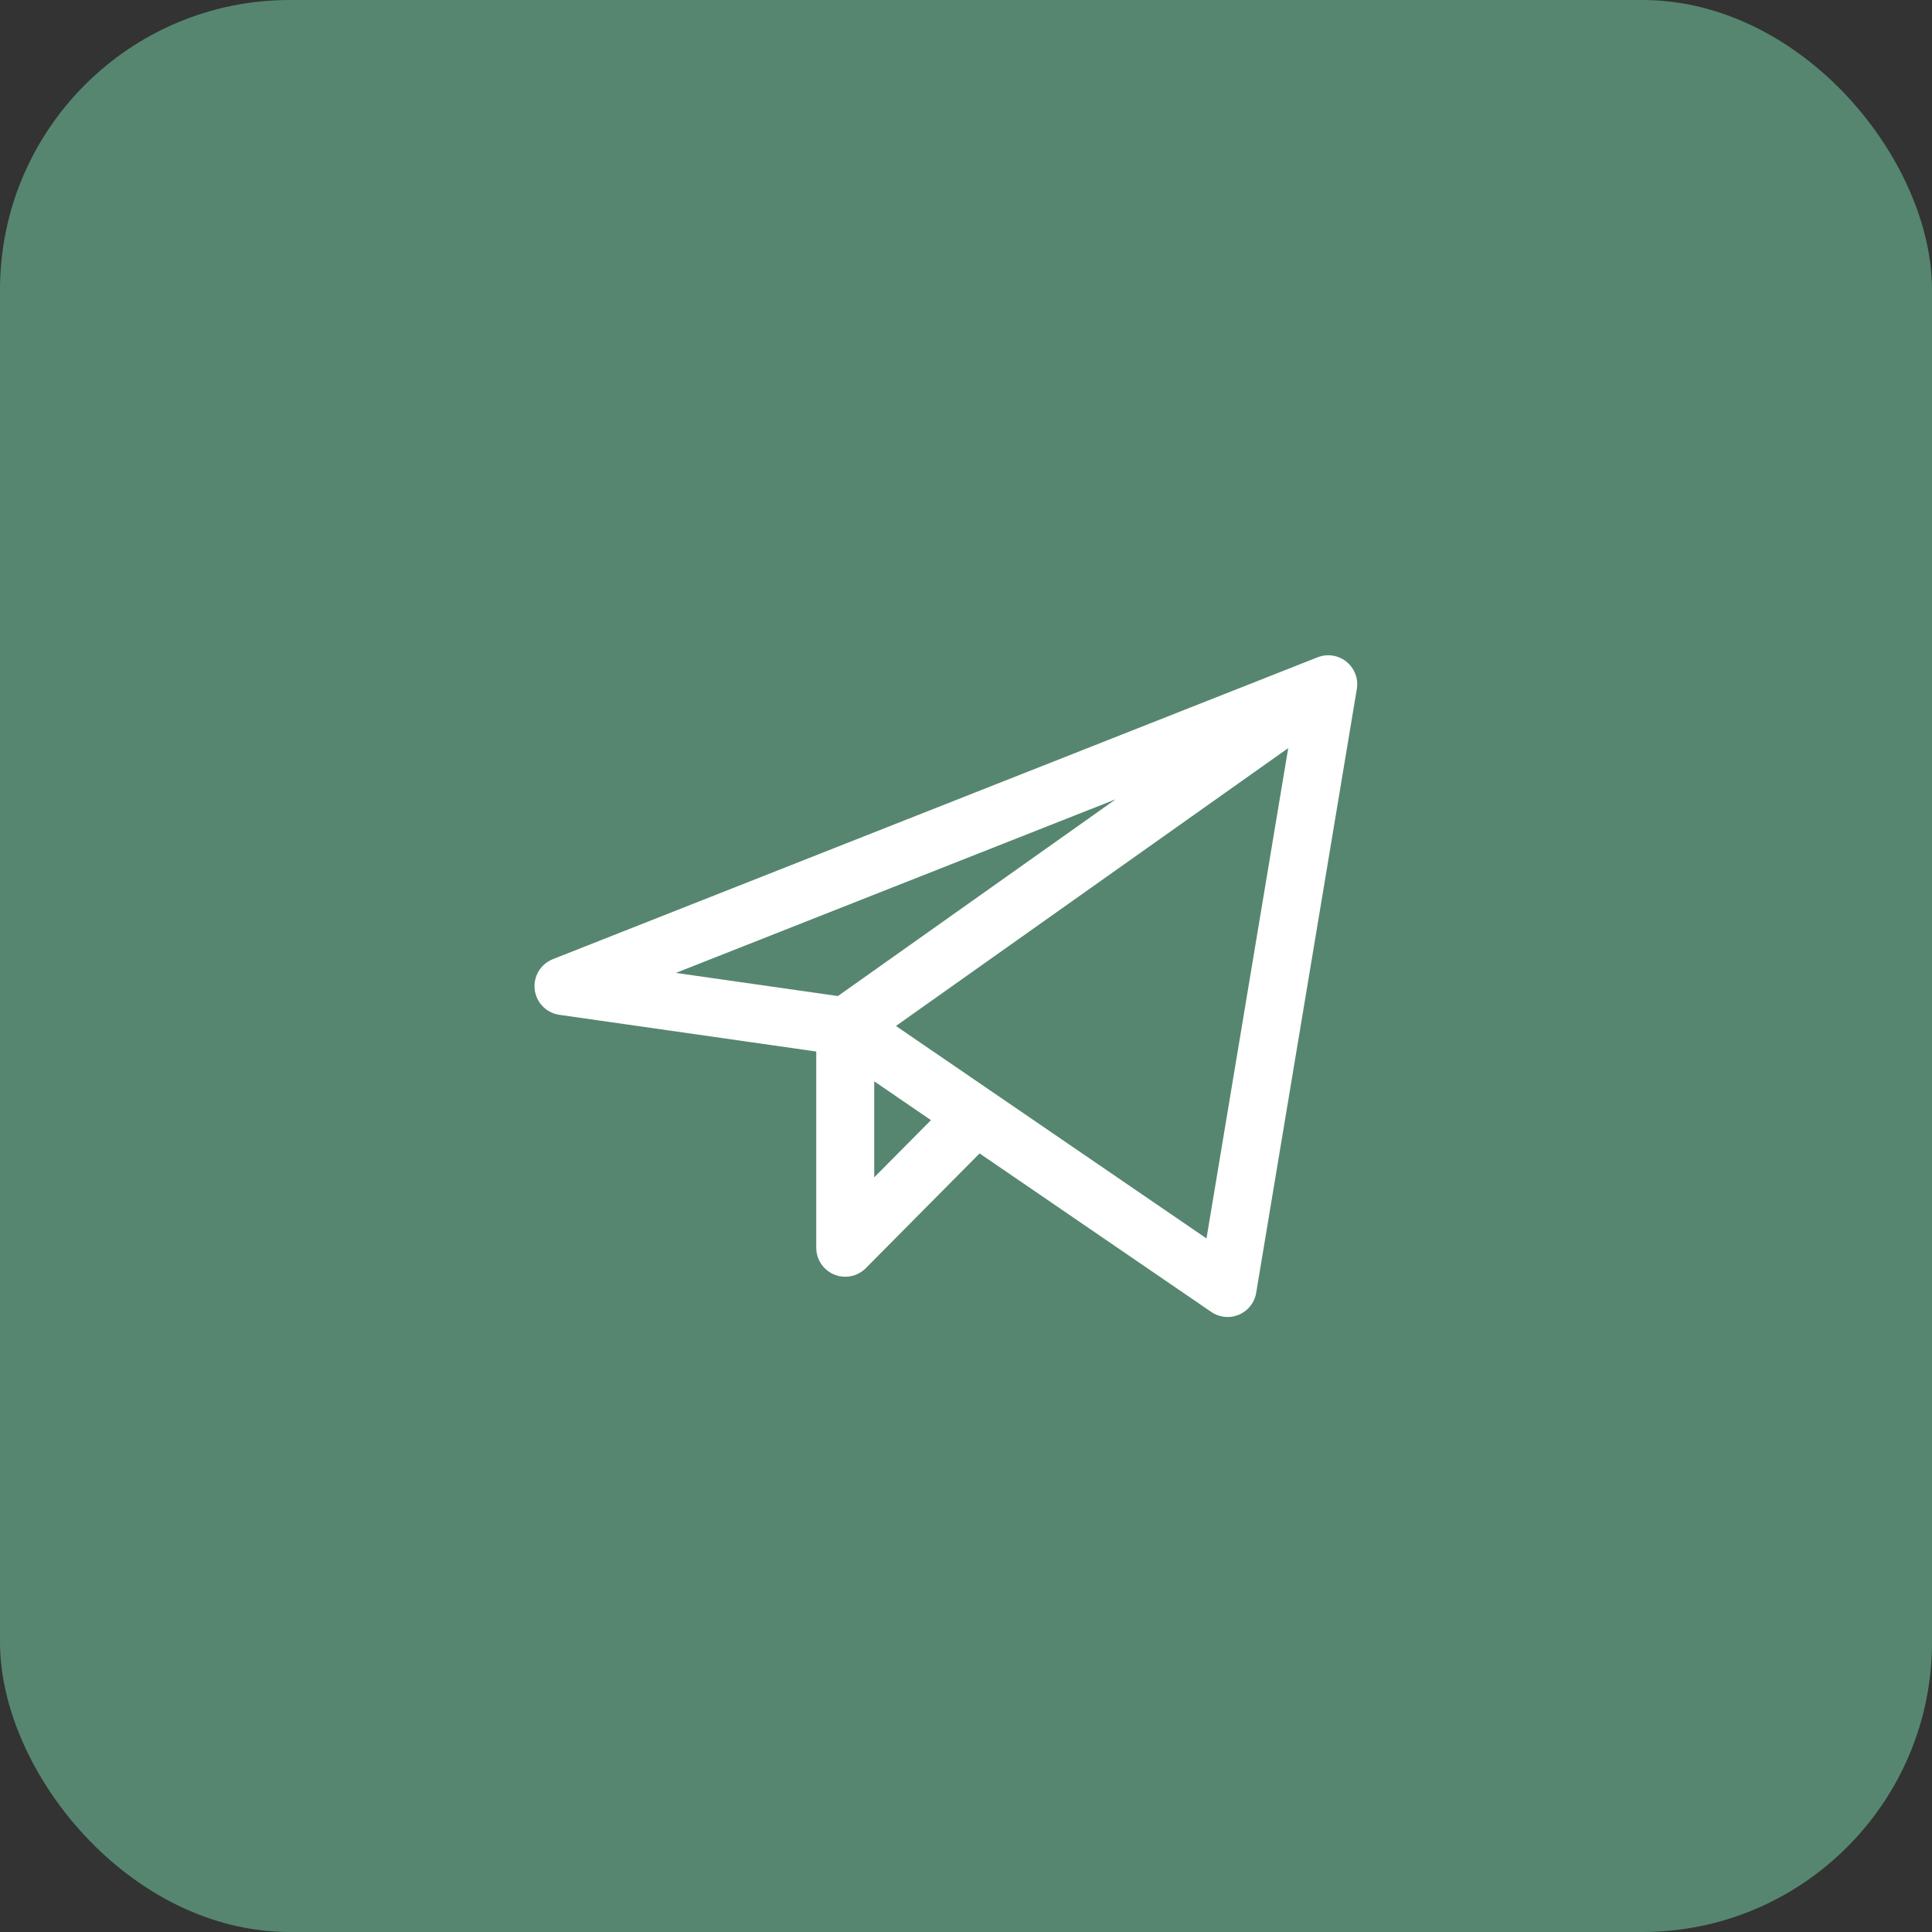
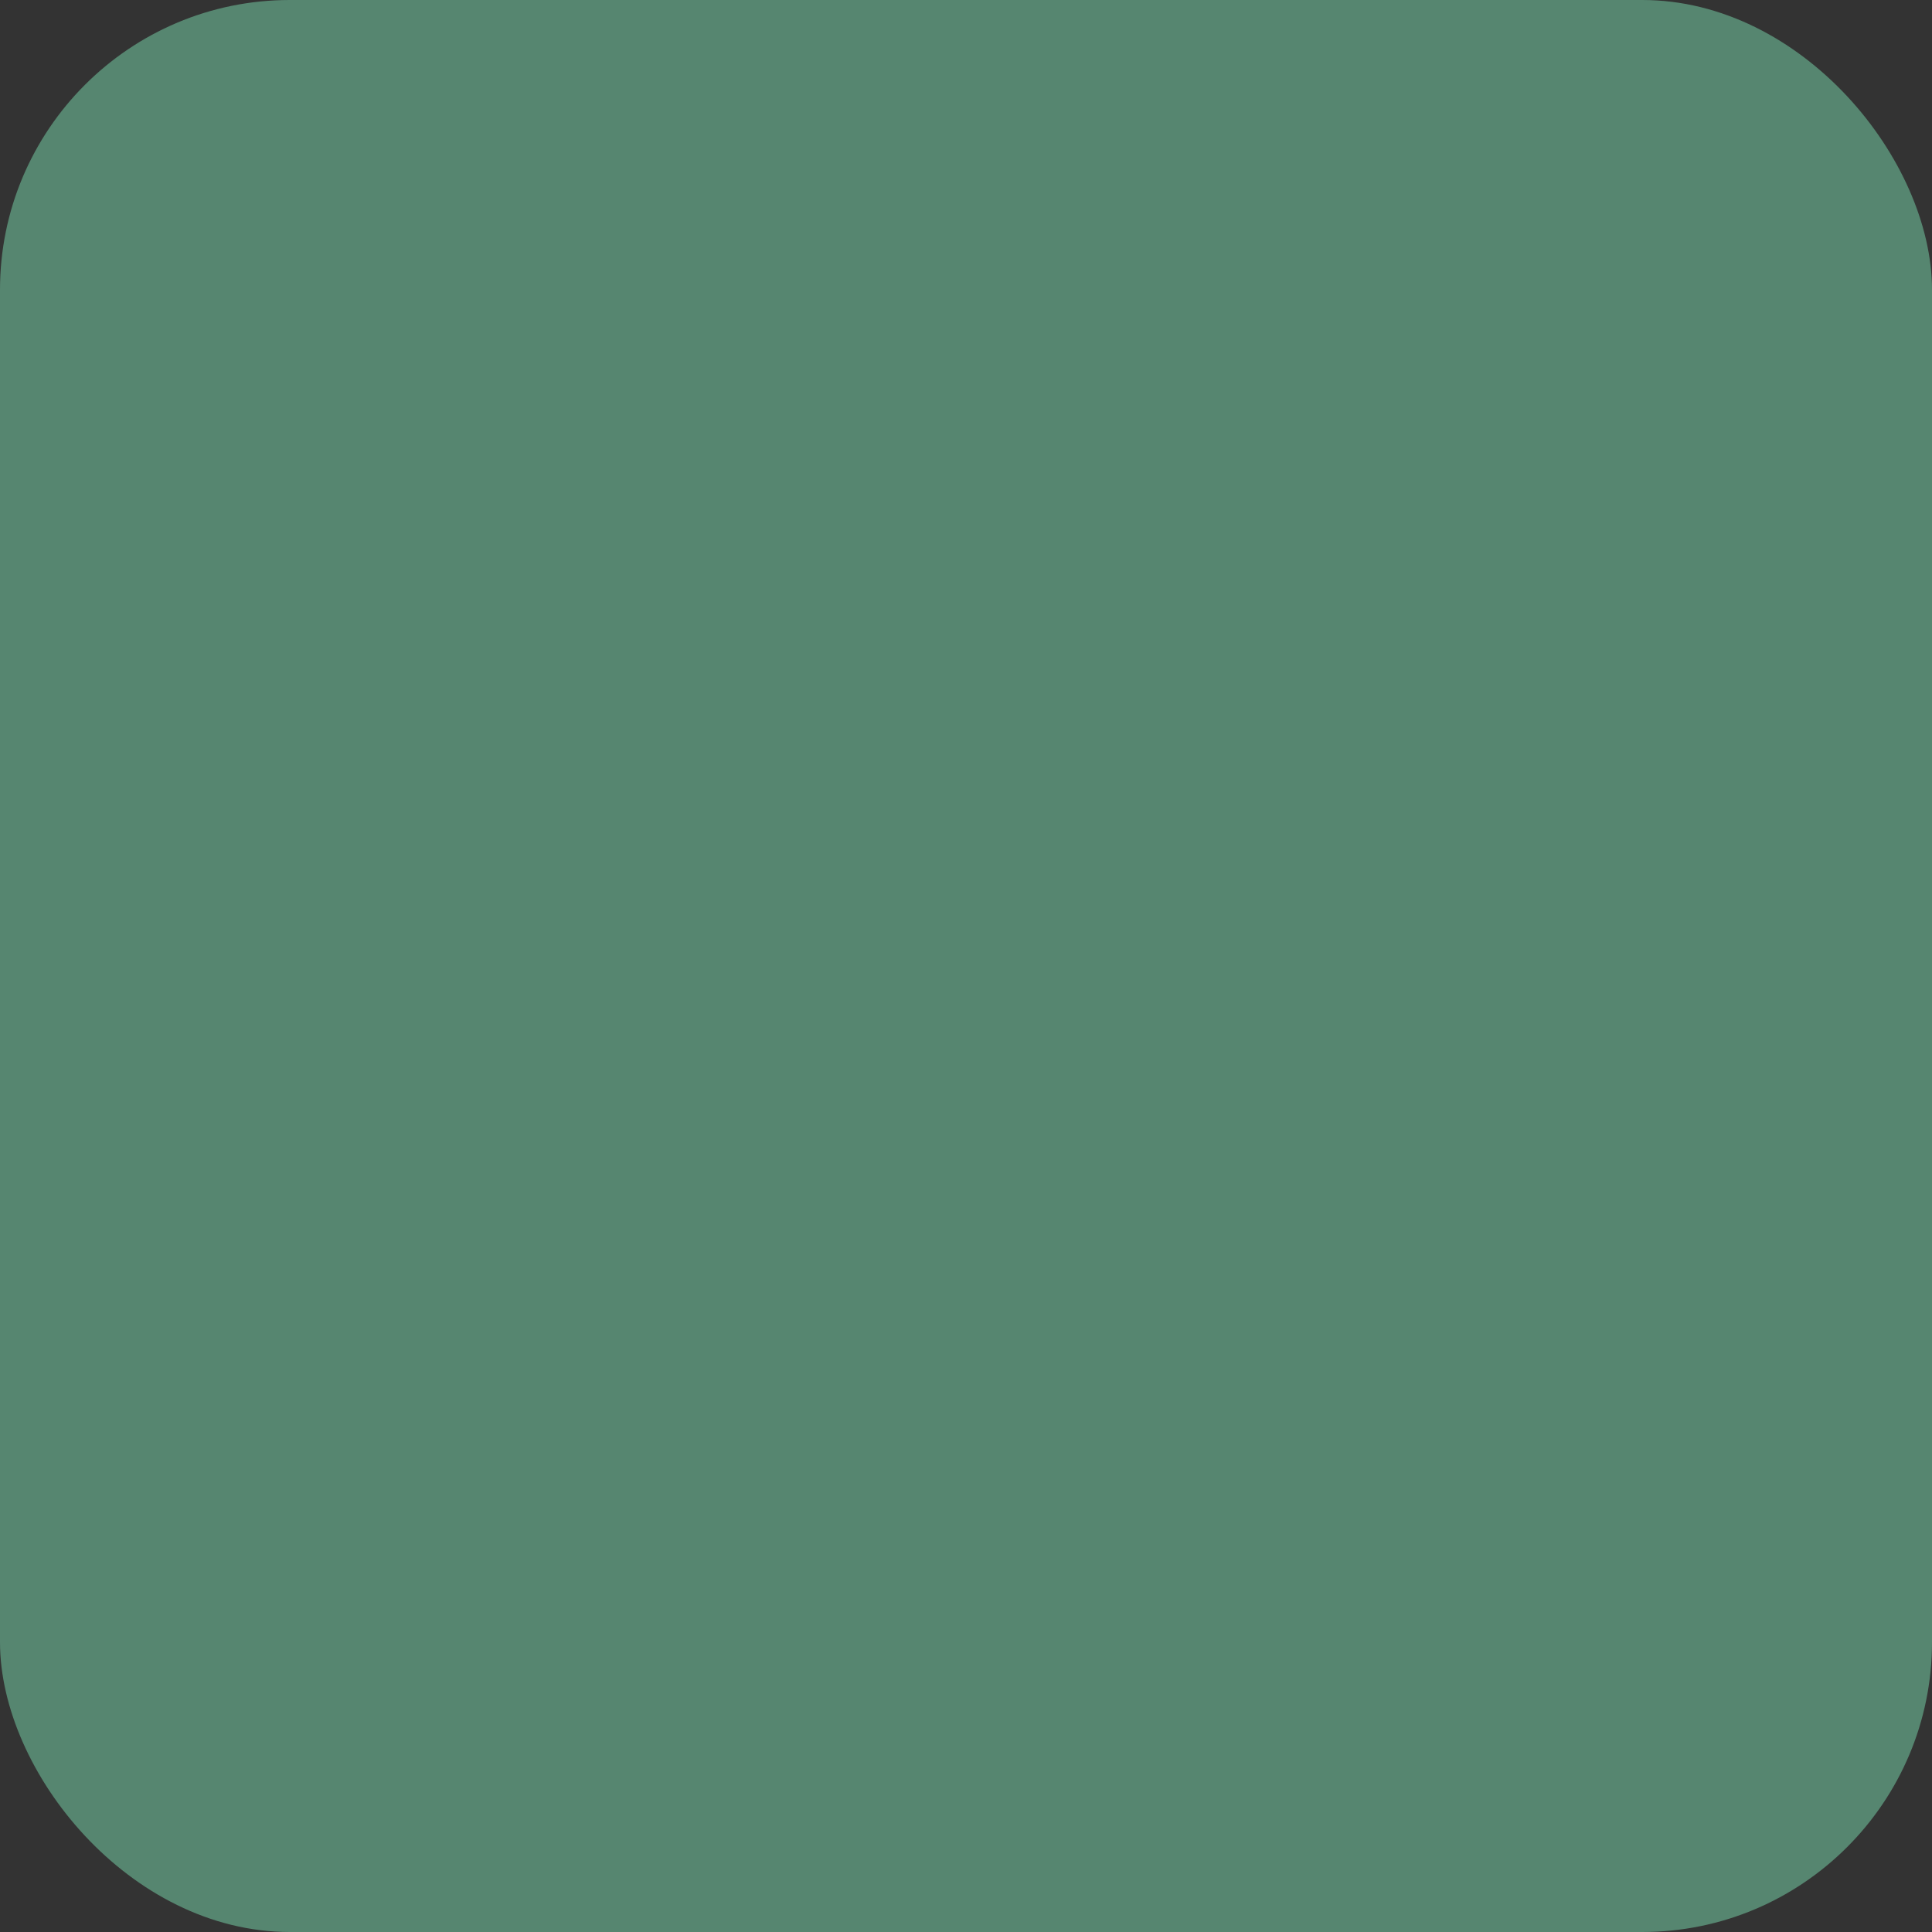
<svg xmlns="http://www.w3.org/2000/svg" width="120" height="120" viewBox="0 0 120 120" fill="none">
  <rect x="0" y="0" width="120" height="120" fill="#333333" stroke="none" />
  <rect width="120" height="120" rx="18" fill="#568670" />
-   <path d="M82.499 42.5L34.999 61.25L52.499 63.75M82.499 42.5L76.249 80L52.499 63.75M82.499 42.5L52.499 63.75M52.499 63.75V77.5L60.622 69.308" stroke="white" stroke-width="3.6" stroke-linecap="round" stroke-linejoin="round" />
</svg>